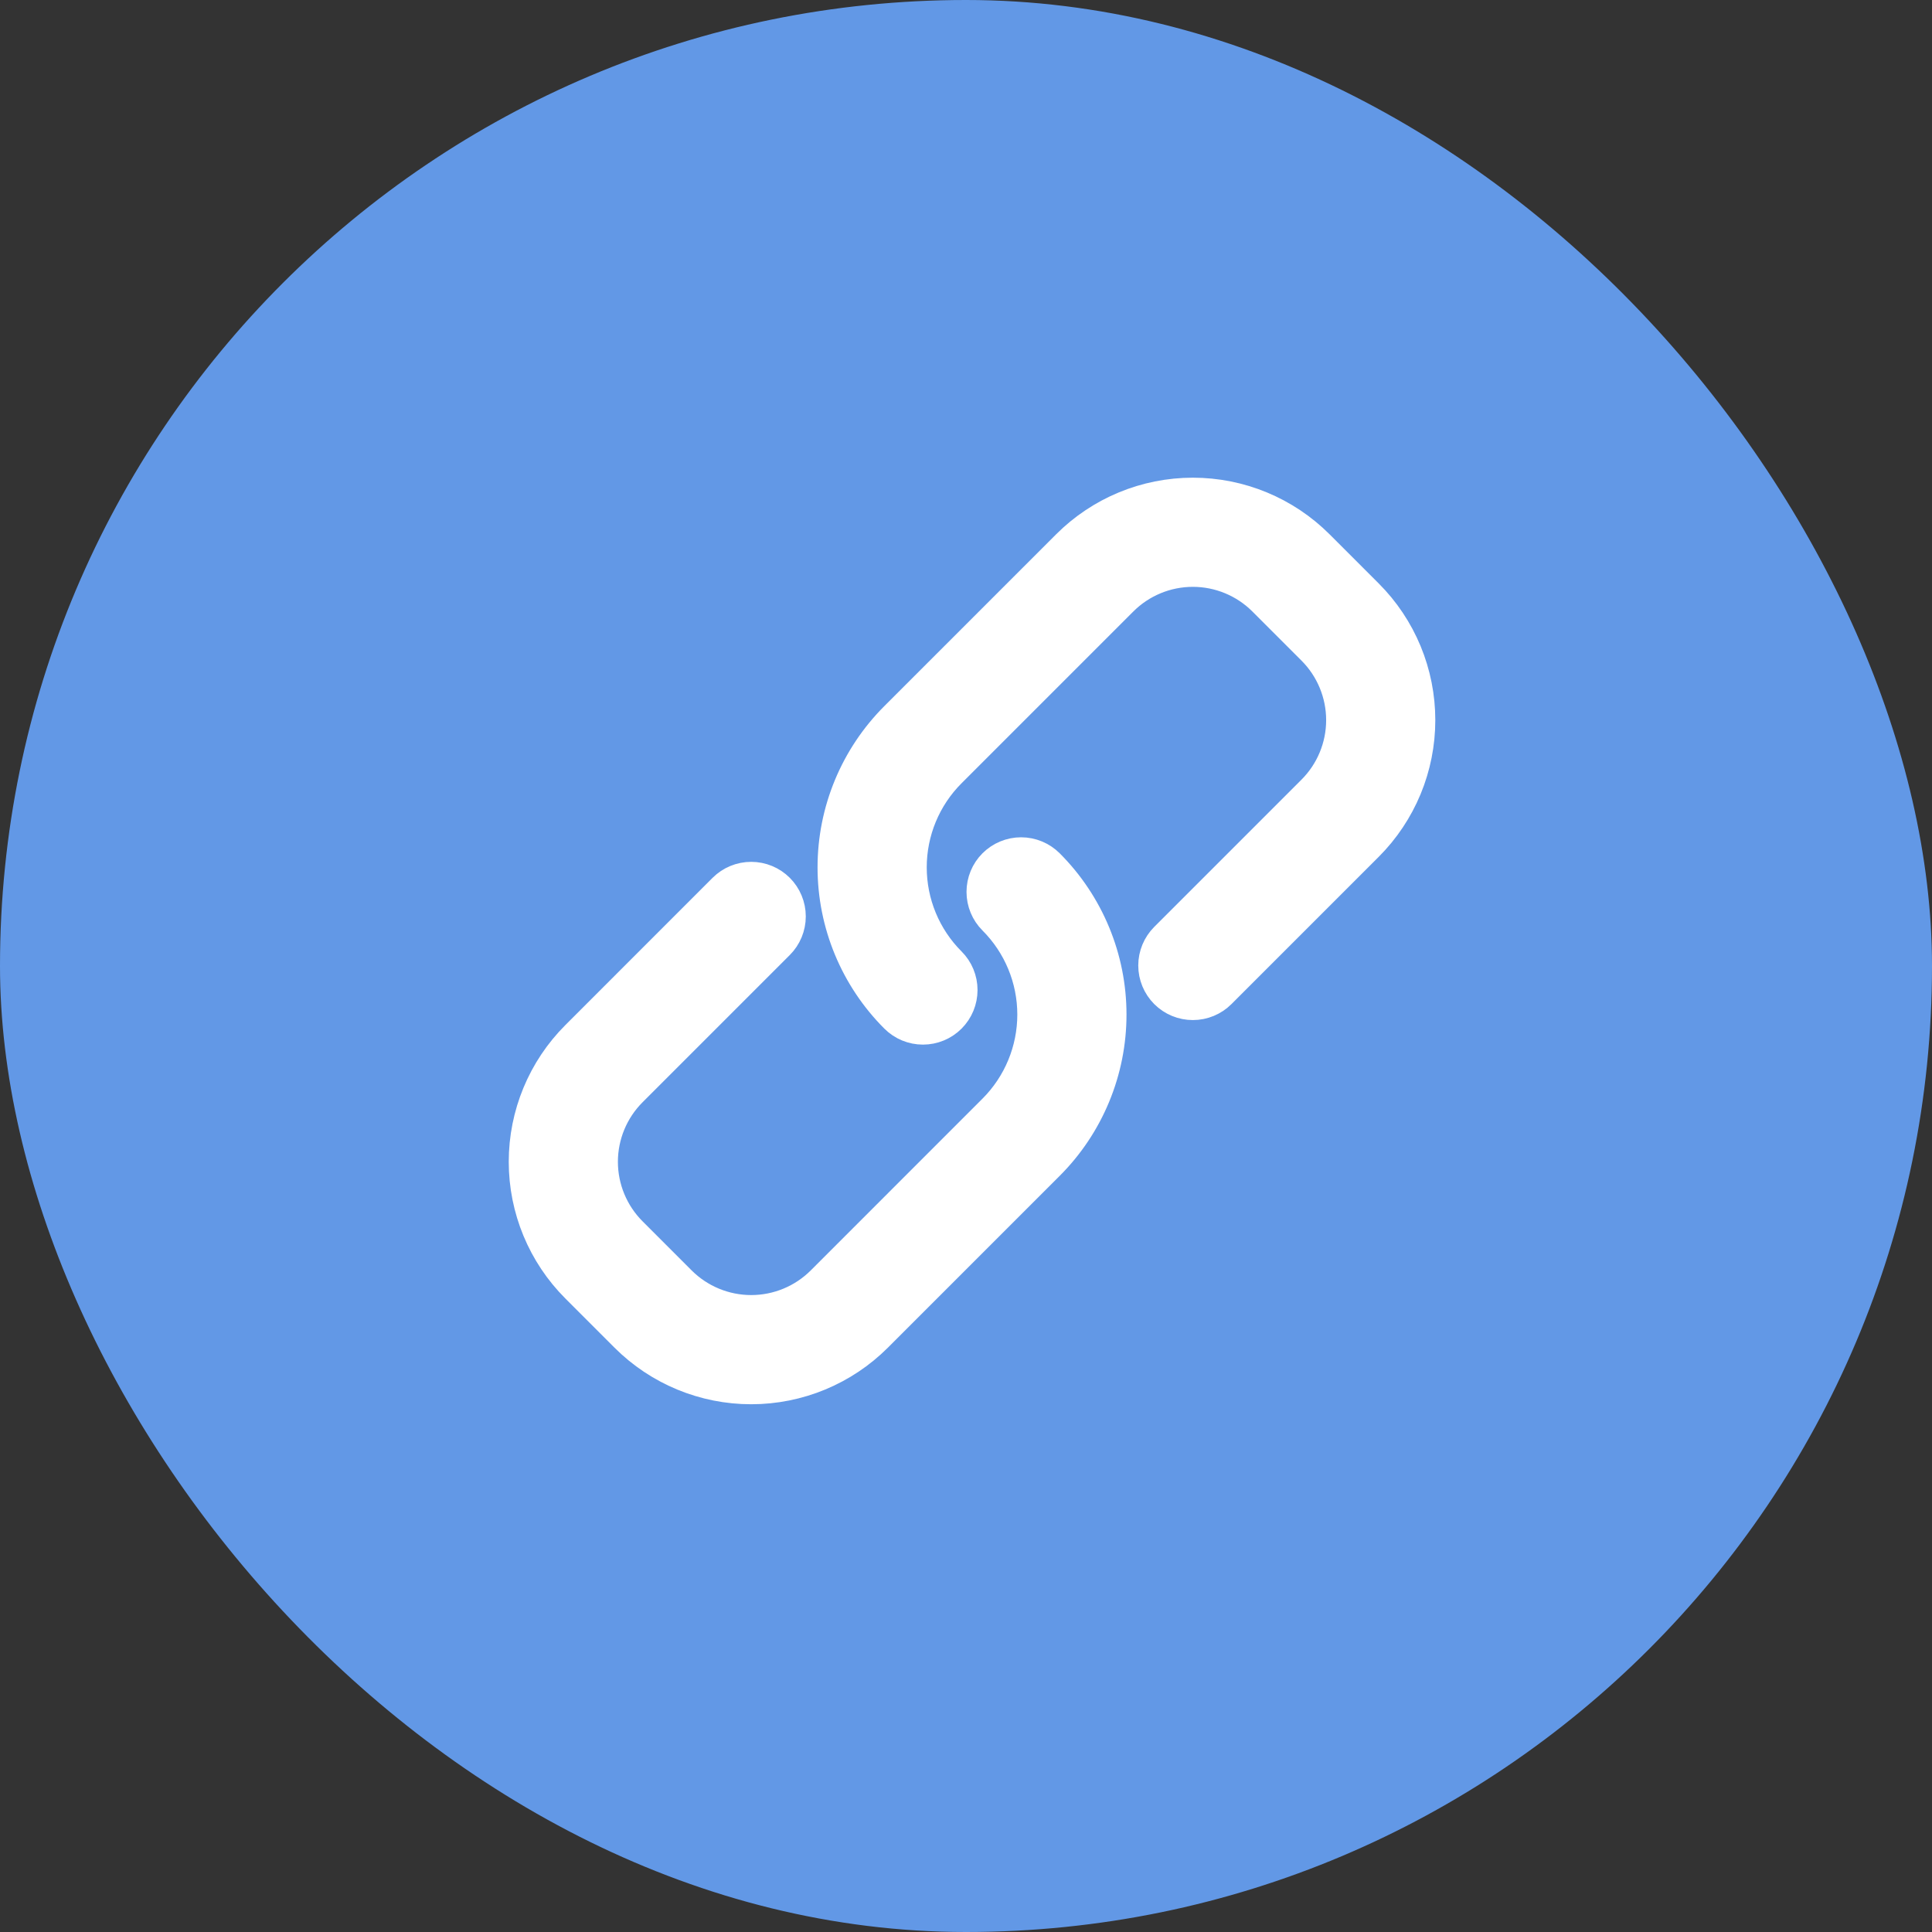
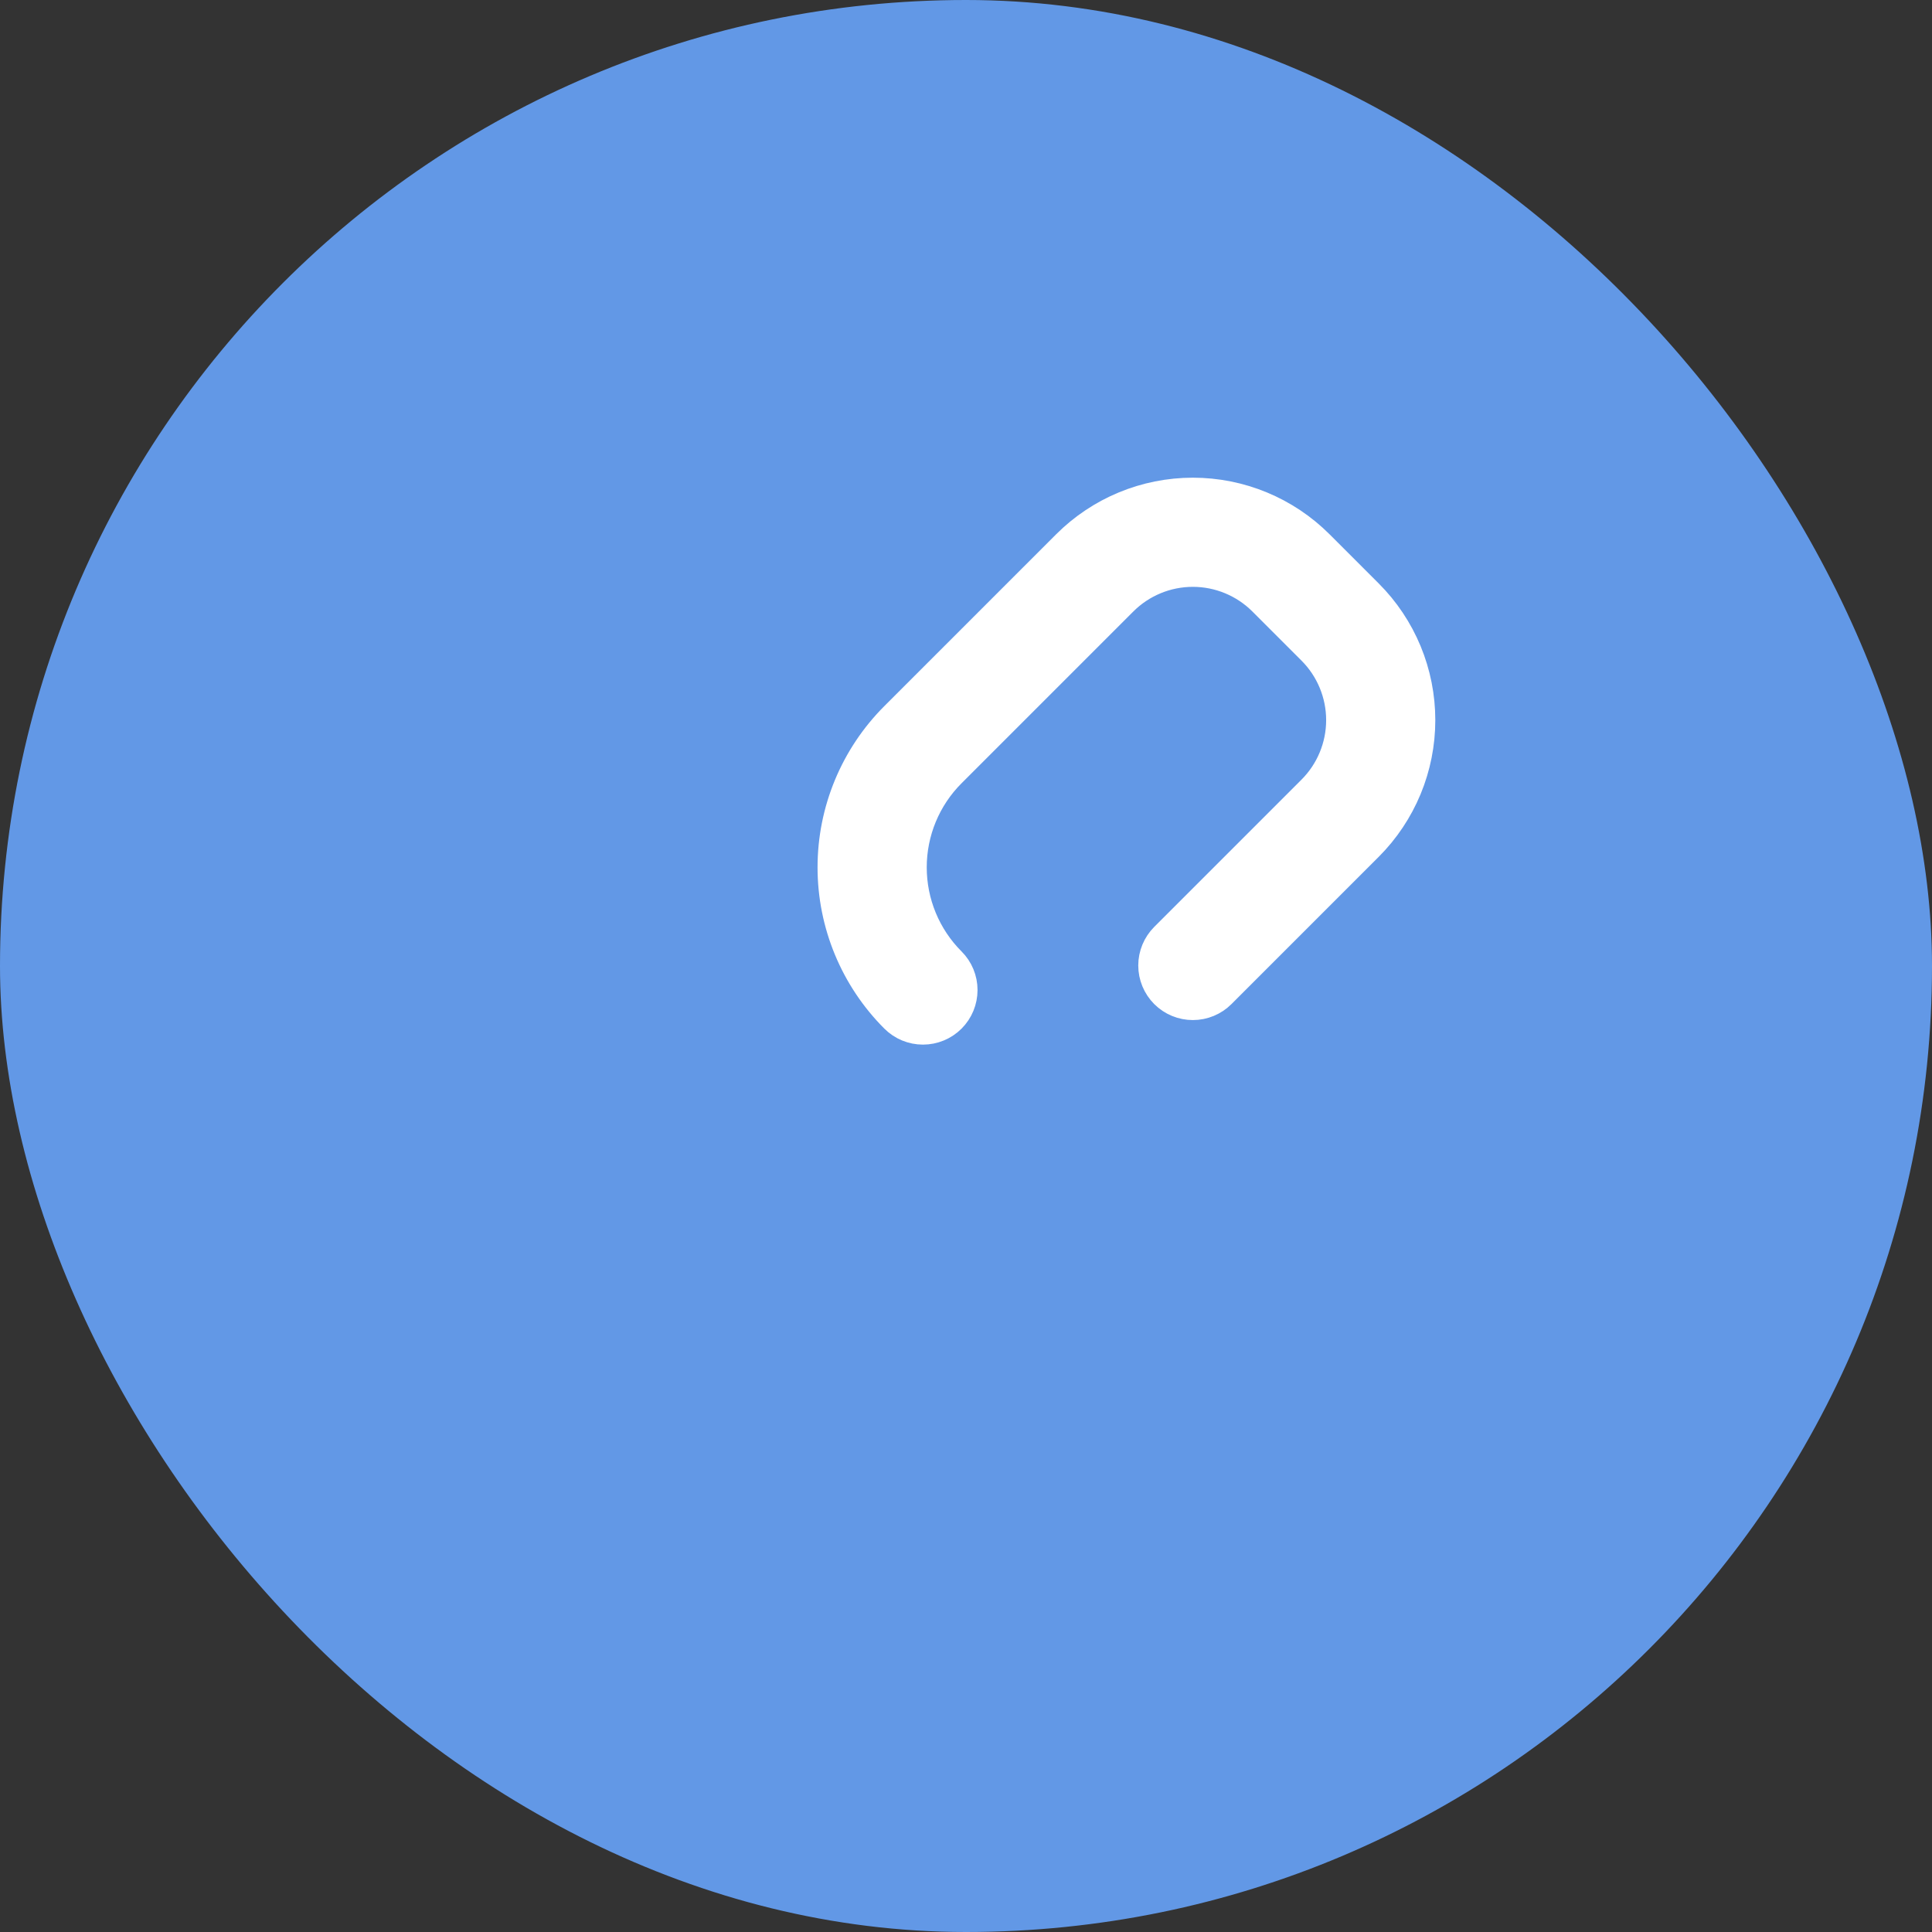
<svg xmlns="http://www.w3.org/2000/svg" width="68" height="68" viewBox="0 0 68 68" fill="none">
  <rect x="0" y="0" width="68" height="68" fill="#333333" stroke="none" />
  <rect width="68" height="68" rx="34" fill="#6298E6" />
  <g clip-path="url(#clip0_507_2644)">
-     <path d="M20.147 45.456L21.874 47.184C23.085 48.395 24.727 49.075 26.44 49.075C28.152 49.075 29.794 48.395 31.005 47.184L37.05 41.139C38.49 39.699 39.299 37.746 39.299 35.709C39.299 33.673 38.49 31.72 37.05 30.28C36.755 29.986 36.356 29.82 35.939 29.82C35.522 29.82 35.123 29.986 34.828 30.28C34.533 30.575 34.368 30.975 34.368 31.392C34.368 31.808 34.533 32.208 34.828 32.503C35.678 33.353 36.156 34.507 36.156 35.709C36.156 36.912 35.678 38.066 34.828 38.916L28.783 44.962C28.161 45.583 27.319 45.932 26.44 45.932C25.561 45.932 24.718 45.583 24.096 44.962L22.369 43.234C21.748 42.613 21.398 41.77 21.398 40.891C21.398 40.012 21.748 39.169 22.369 38.548L27.551 33.366C27.845 33.072 28.011 32.672 28.011 32.255C28.011 31.838 27.845 31.439 27.551 31.144C27.256 30.849 26.856 30.684 26.44 30.684C26.023 30.684 25.623 30.849 25.328 31.144L20.147 36.326C18.936 37.536 18.256 39.179 18.256 40.891C18.256 42.603 18.936 44.246 20.147 45.456Z" fill="white" stroke="white" stroke-width="0.7" />
    <path d="M29.125 30.528C29.125 32.564 29.934 34.517 31.374 35.957C31.669 36.252 32.068 36.417 32.485 36.417C32.902 36.417 33.301 36.252 33.596 35.957C33.891 35.662 34.056 35.262 34.056 34.846C34.056 34.429 33.891 34.029 33.596 33.735C32.745 32.884 32.268 31.731 32.268 30.528C32.268 29.325 32.745 28.171 33.596 27.321L39.641 21.276C40.263 20.654 41.105 20.305 41.984 20.305C42.863 20.305 43.706 20.654 44.328 21.276L46.055 23.003C46.676 23.624 47.026 24.467 47.026 25.346C47.026 26.225 46.676 27.068 46.055 27.689L40.873 32.871C40.579 33.166 40.413 33.565 40.413 33.982C40.413 34.399 40.579 34.798 40.873 35.093C41.168 35.388 41.568 35.553 41.984 35.553C42.401 35.553 42.801 35.388 43.096 35.093L48.277 29.912C48.877 29.312 49.352 28.6 49.677 27.817C50.001 27.034 50.168 26.194 50.168 25.346C50.168 24.498 50.001 23.659 49.677 22.875C49.352 22.092 48.877 21.38 48.277 20.781L46.55 19.054C45.339 17.843 43.697 17.163 41.984 17.163C40.272 17.163 38.63 17.843 37.419 19.054L31.374 25.099C29.934 26.539 29.125 28.491 29.125 30.528Z" fill="white" stroke="white" stroke-width="0.7" />
  </g>
  <defs>
    <clipPath id="clip0_507_2644">
      <rect width="39.082" height="39.082" fill="white" transform="translate(34.215 5.484) rotate(45)" />
    </clipPath>
  </defs>
</svg>